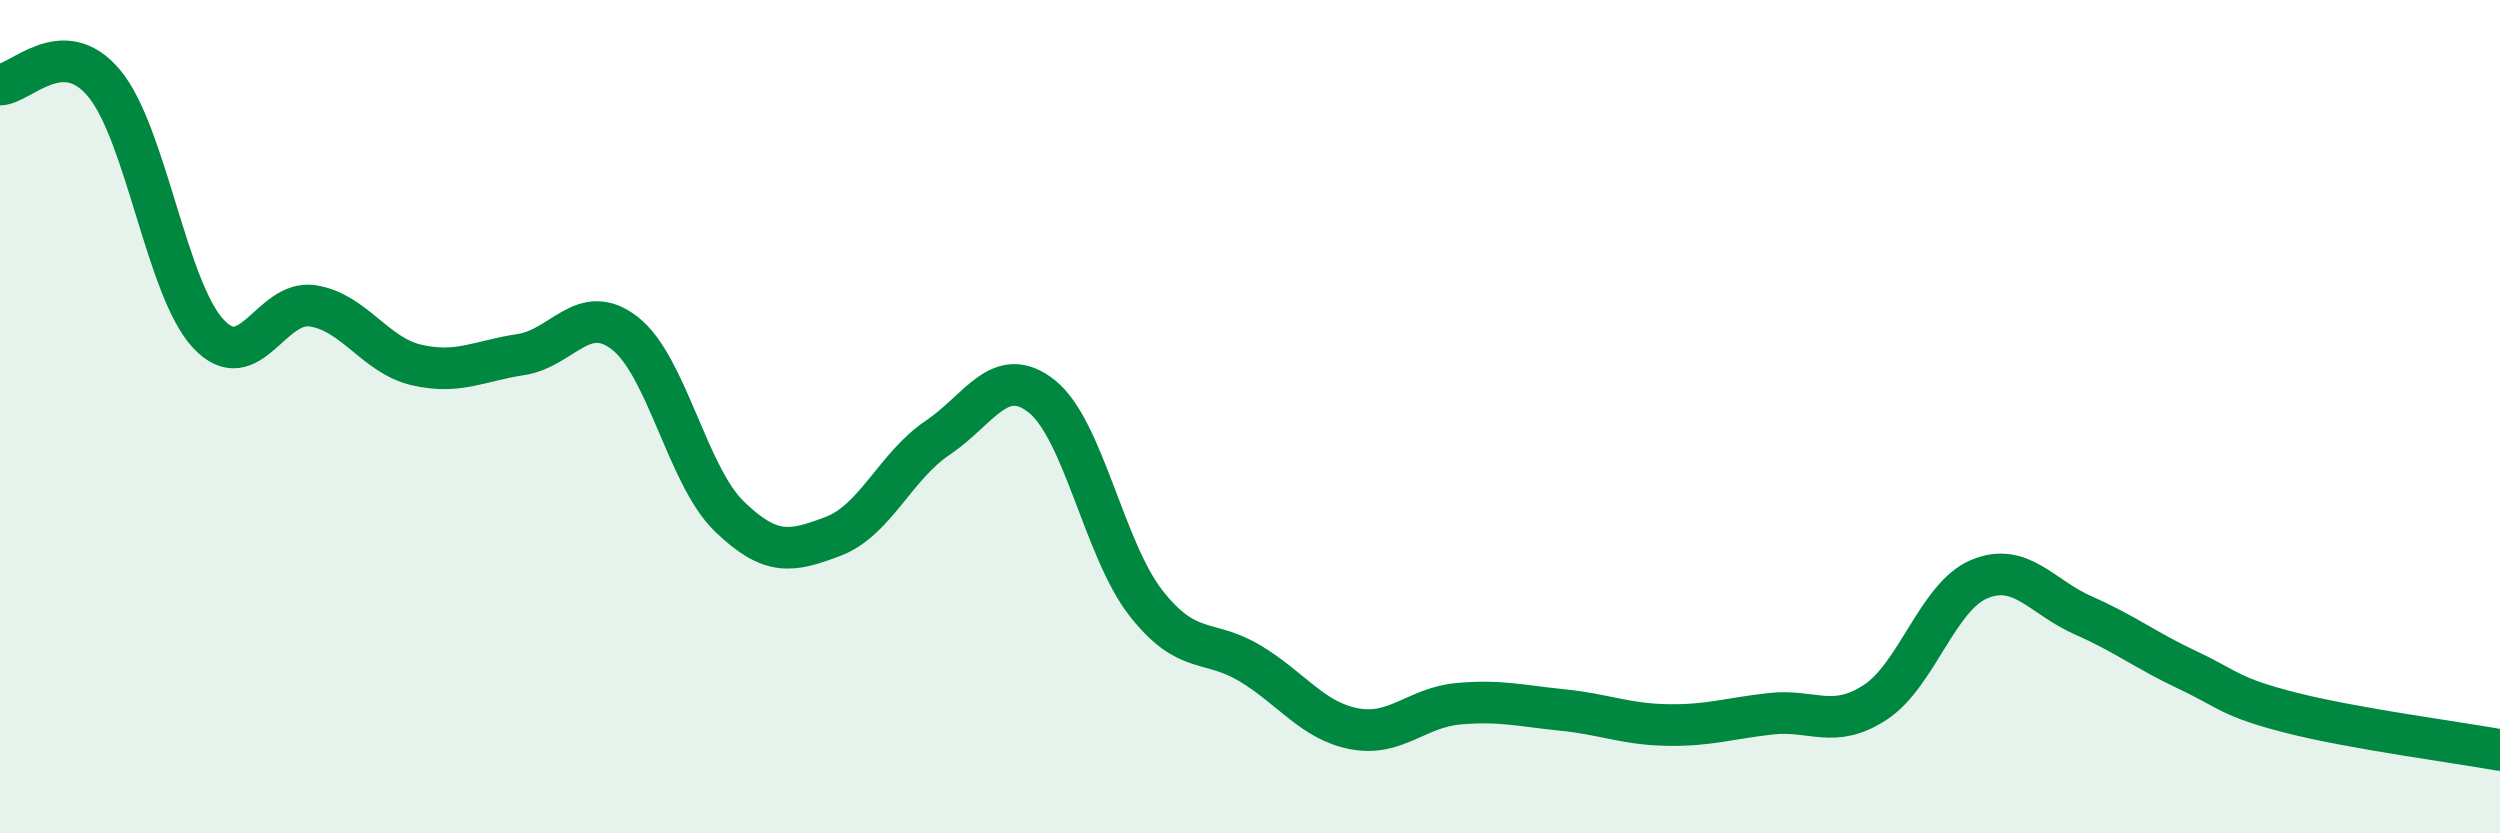
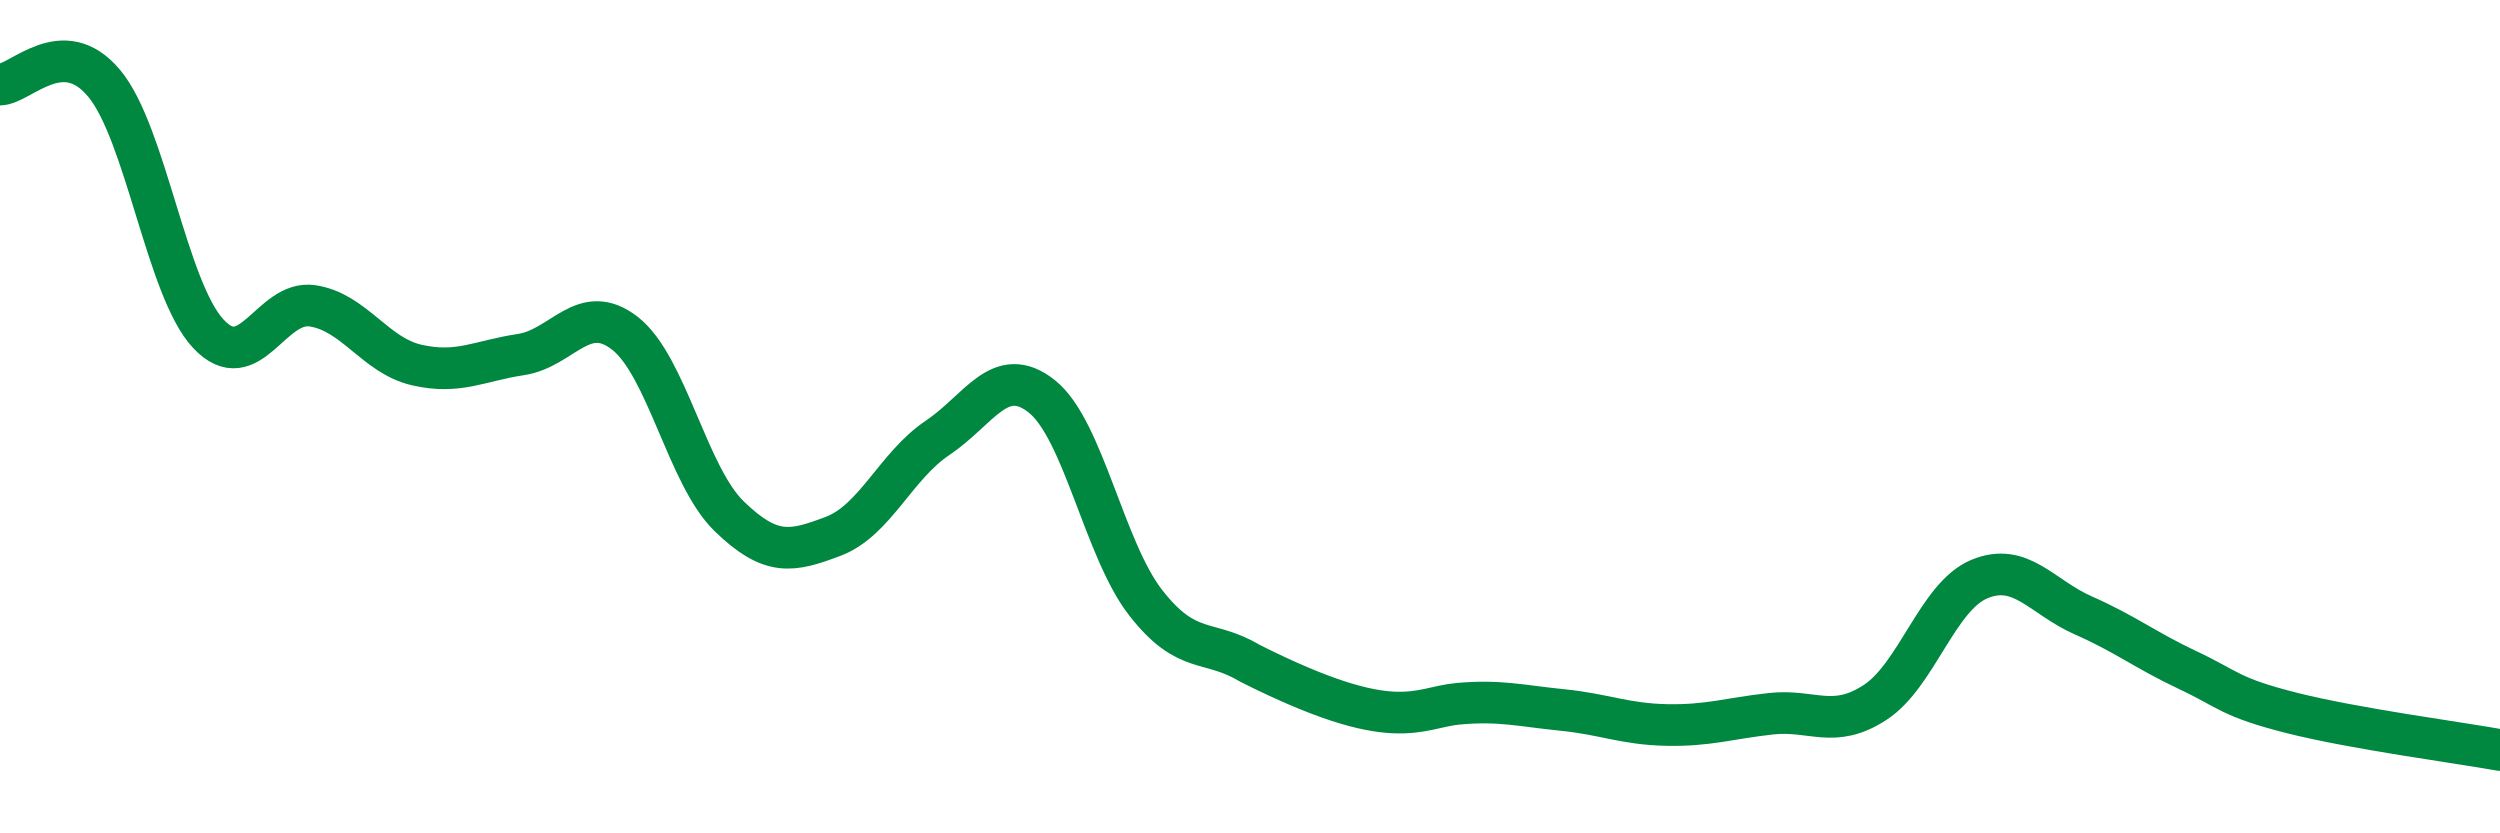
<svg xmlns="http://www.w3.org/2000/svg" width="60" height="20" viewBox="0 0 60 20">
-   <path d="M 0,2.03 C 0.5,2.02 1.5,0.8 2.5,2 C 3.5,3.2 4,6.94 5,8.01 C 6,9.08 6.5,7.19 7.5,7.34 C 8.5,7.49 9,8.53 10,8.76 C 11,8.99 11.5,8.66 12.5,8.51 C 13.5,8.36 14,7.22 15,8 C 16,8.78 16.5,11.42 17.5,12.39 C 18.5,13.36 19,13.25 20,12.87 C 21,12.49 21.5,11.18 22.5,10.51 C 23.5,9.84 24,8.72 25,9.51 C 26,10.3 26.5,13.19 27.5,14.47 C 28.5,15.75 29,15.32 30,15.92 C 31,16.52 31.5,17.3 32.5,17.49 C 33.5,17.68 34,16.98 35,16.89 C 36,16.8 36.5,16.94 37.5,17.04 C 38.5,17.14 39,17.38 40,17.4 C 41,17.42 41.5,17.24 42.5,17.13 C 43.5,17.02 44,17.51 45,16.86 C 46,16.21 46.5,14.32 47.5,13.9 C 48.5,13.48 49,14.33 50,14.77 C 51,15.21 51.5,15.61 52.5,16.08 C 53.5,16.55 53.5,16.73 55,17.11 C 56.5,17.49 59,17.82 60,18L60 20L0 20Z" fill="#008740" opacity="0.1" stroke-linecap="round" stroke-linejoin="round" />
-   <path d="M 0,2.03 C 0.5,2.02 1.5,0.8 2.5,2 C 3.5,3.2 4,6.94 5,8.01 C 6,9.08 6.5,7.19 7.5,7.34 C 8.5,7.49 9,8.53 10,8.76 C 11,8.99 11.5,8.66 12.5,8.51 C 13.5,8.36 14,7.22 15,8 C 16,8.78 16.5,11.42 17.5,12.39 C 18.5,13.36 19,13.25 20,12.87 C 21,12.49 21.5,11.18 22.5,10.51 C 23.5,9.84 24,8.72 25,9.51 C 26,10.3 26.5,13.19 27.5,14.47 C 28.5,15.75 29,15.32 30,15.92 C 31,16.52 31.5,17.3 32.5,17.49 C 33.5,17.68 34,16.98 35,16.89 C 36,16.8 36.5,16.94 37.5,17.04 C 38.5,17.14 39,17.38 40,17.4 C 41,17.42 41.5,17.24 42.5,17.13 C 43.5,17.02 44,17.51 45,16.86 C 46,16.21 46.5,14.32 47.5,13.9 C 48.5,13.48 49,14.33 50,14.77 C 51,15.21 51.5,15.61 52.5,16.08 C 53.5,16.55 53.5,16.73 55,17.11 C 56.5,17.49 59,17.82 60,18" stroke="#008740" stroke-width="1" fill="none" stroke-linecap="round" stroke-linejoin="round" />
+   <path d="M 0,2.03 C 0.5,2.02 1.5,0.8 2.5,2 C 3.5,3.2 4,6.94 5,8.01 C 6,9.08 6.5,7.19 7.5,7.34 C 8.5,7.49 9,8.53 10,8.76 C 11,8.99 11.5,8.66 12.5,8.51 C 13.5,8.36 14,7.22 15,8 C 16,8.78 16.5,11.42 17.5,12.39 C 18.5,13.36 19,13.25 20,12.87 C 21,12.49 21.5,11.18 22.5,10.51 C 23.5,9.84 24,8.72 25,9.51 C 26,10.3 26.5,13.19 27.5,14.47 C 28.5,15.75 29,15.32 30,15.92 C 33.5,17.68 34,16.98 35,16.89 C 36,16.8 36.5,16.94 37.5,17.04 C 38.5,17.14 39,17.38 40,17.4 C 41,17.42 41.5,17.24 42.5,17.13 C 43.5,17.02 44,17.51 45,16.86 C 46,16.21 46.5,14.32 47.5,13.9 C 48.5,13.48 49,14.33 50,14.77 C 51,15.21 51.5,15.61 52.5,16.08 C 53.5,16.55 53.5,16.73 55,17.11 C 56.5,17.49 59,17.82 60,18" stroke="#008740" stroke-width="1" fill="none" stroke-linecap="round" stroke-linejoin="round" />
</svg>